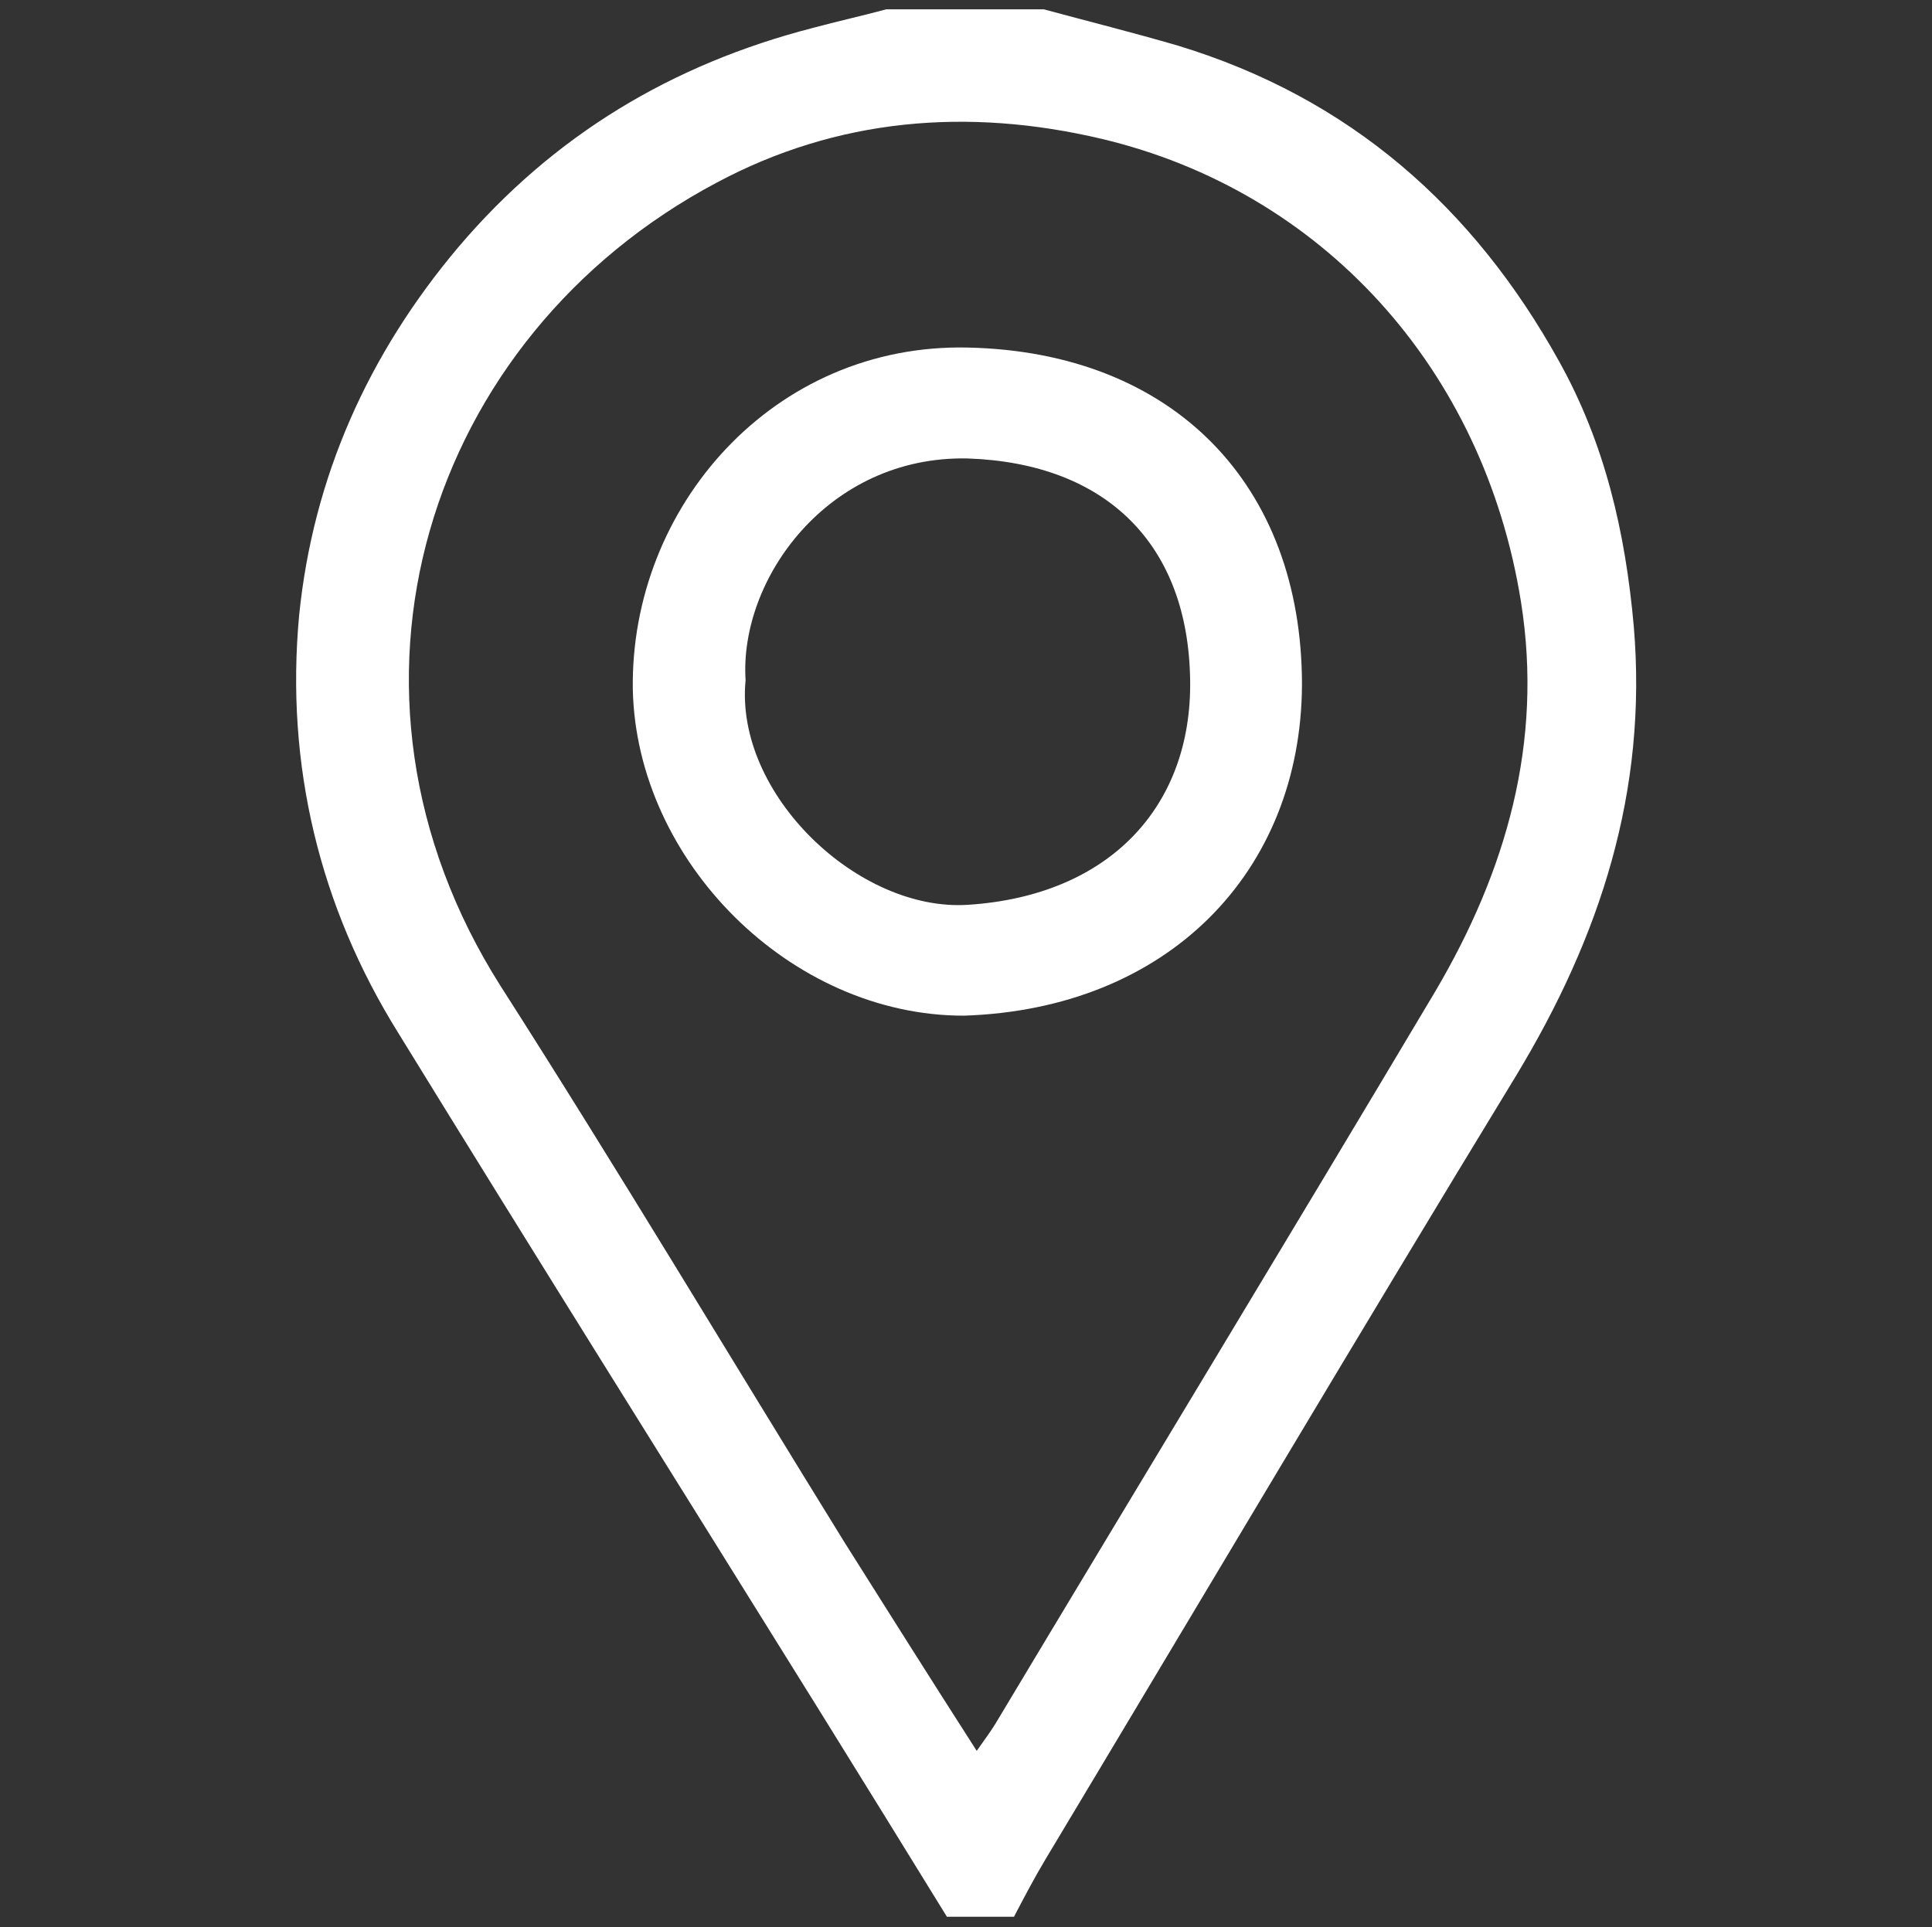
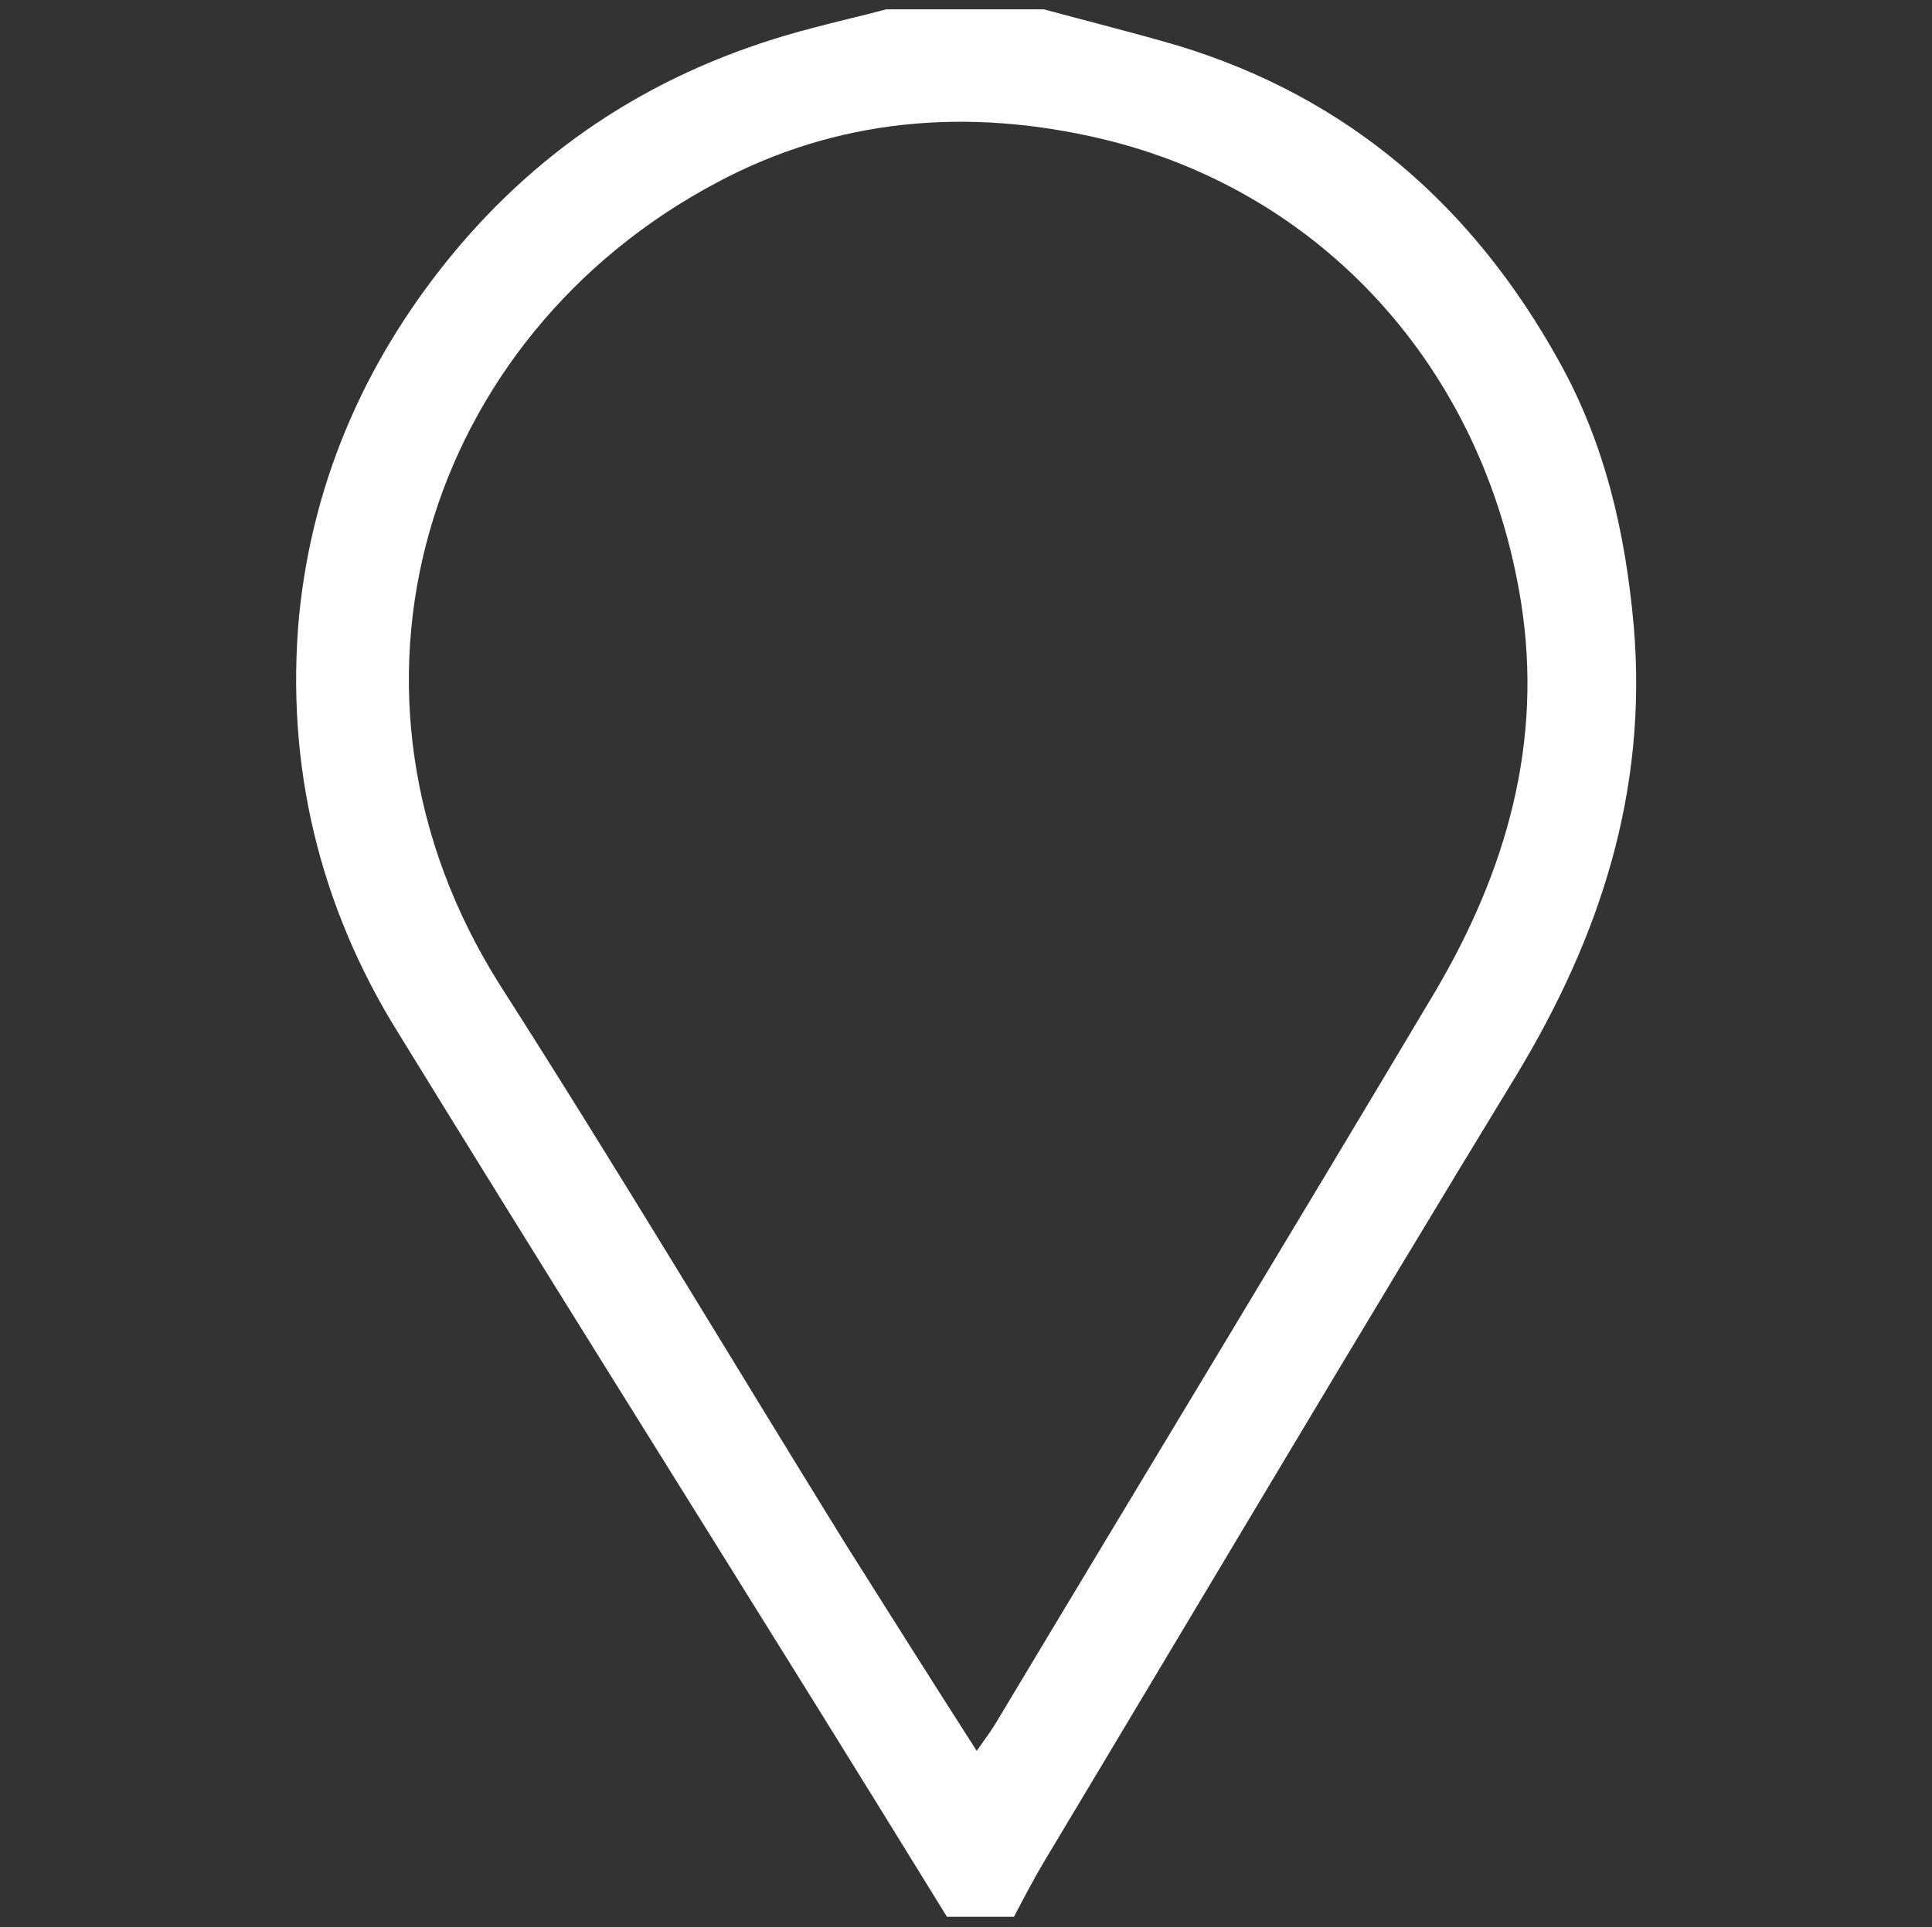
<svg xmlns="http://www.w3.org/2000/svg" version="1.1" id="Laag_1" x="0px" y="0px" viewBox="0 0 207.3 206.8" style="enable-background:new 0 0 207.3 206.8;" xml:space="preserve">
  <rect x="0" y="0" width="207.3" height="206.8" fill="#333333" stroke="none" />
  <style type="text/css">
	.st0{fill:#FFFFFF;}
</style>
  <g>
    <path class="st0" d="M112,1c4.8,1.3,9.6,2.5,14.4,3.9c18.4,5.6,31.7,17.3,40.9,33.9c4.9,8.8,7.1,18.3,8,28.4   c1.5,17.7-3.6,33.3-12.6,48.2c-17,27.9-33.7,56.1-50.5,84.1c-1.2,2-2.3,4.1-3.4,6.2c-0.5,0-1.1,0-1.6,0c-0.3,0-0.5,0-0.8,0   c-1.6,0-3.2,0-4.8,0c-4.5-7.3-9-14.6-13.6-22c-15.1-24.3-30.3-48.5-45.3-72.9C34.3,97.3,30.6,82.1,32.1,66   c1.5-14.8,7.4-28,17.1-39.5c10.2-12,22.9-19.6,38-23.5c2.6-0.7,5.3-1.3,7.9-2C100.8,1,106.4,1,112,1z M104.8,187.9   c1-1.4,1.5-2.1,2-2.9c15.7-26.2,31.6-52.4,47.2-78.6c7.6-12.9,11.6-26.7,9.2-41.8c-4-25.1-21.4-44.1-45-49.7   c-14.4-3.4-28.4-2.2-41.3,4.7c-31.1,16.5-43.3,54.5-23.2,86.2c12.6,19.7,24.6,39.8,36.9,59.7C95.2,172.8,99.8,180.1,104.8,187.9z" />
-     <path class="st0" d="M103.4,109c-18.6,0-35.1-16.6-35.5-35c-0.3-19.6,15.1-37.2,36-36.7c22,0.5,35.8,14.7,35.8,36.2   C139.6,93.6,125.3,108.3,103.4,109z M80,73c-1.2,12.2,12.1,24.9,23.9,24.1c15.2-1,24-10.6,23.8-24.1c-0.2-14.6-9-23.3-23.9-23.8   C88.8,48.9,79.3,62.2,80,73z" />
  </g>
</svg>